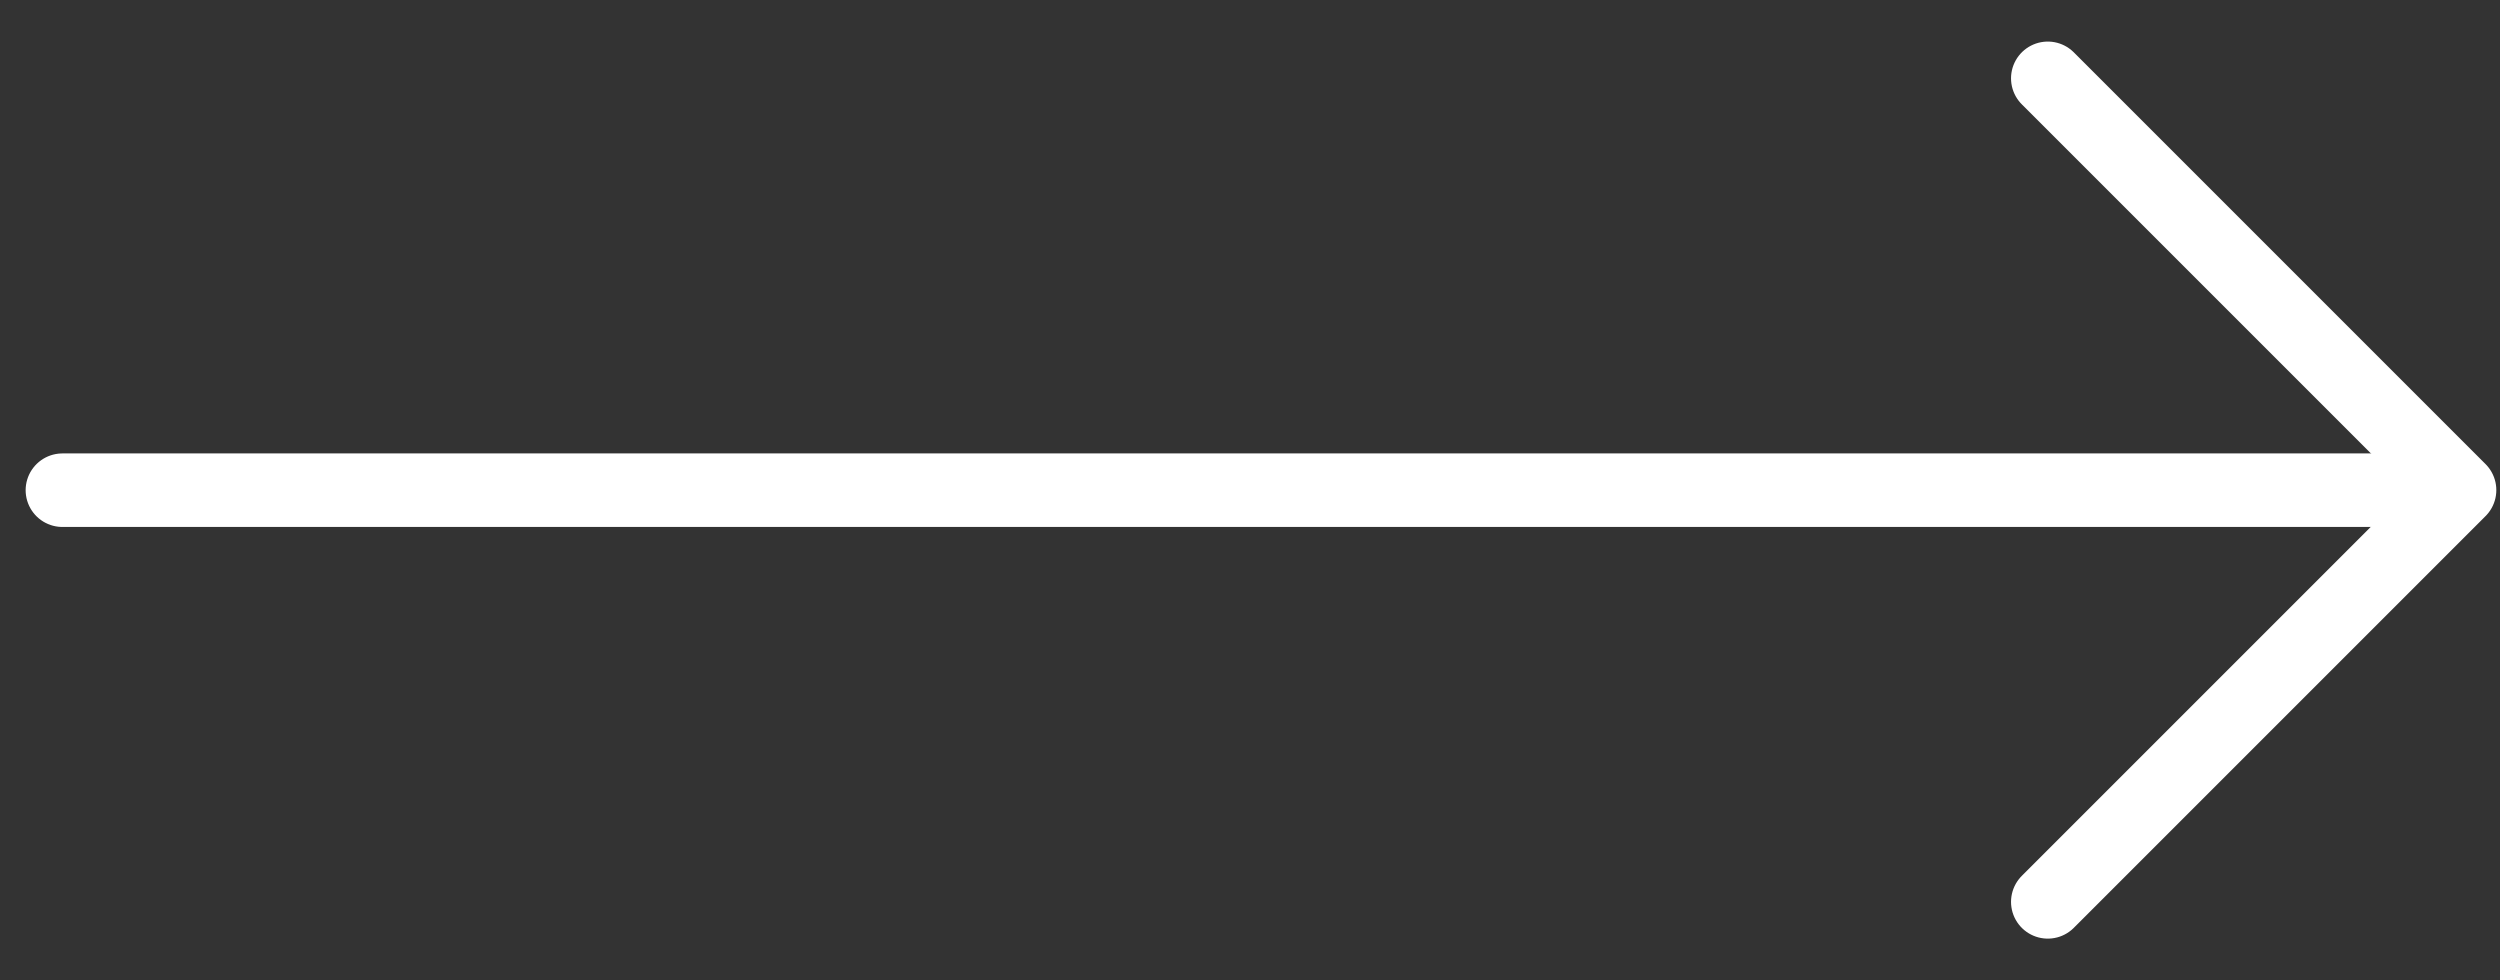
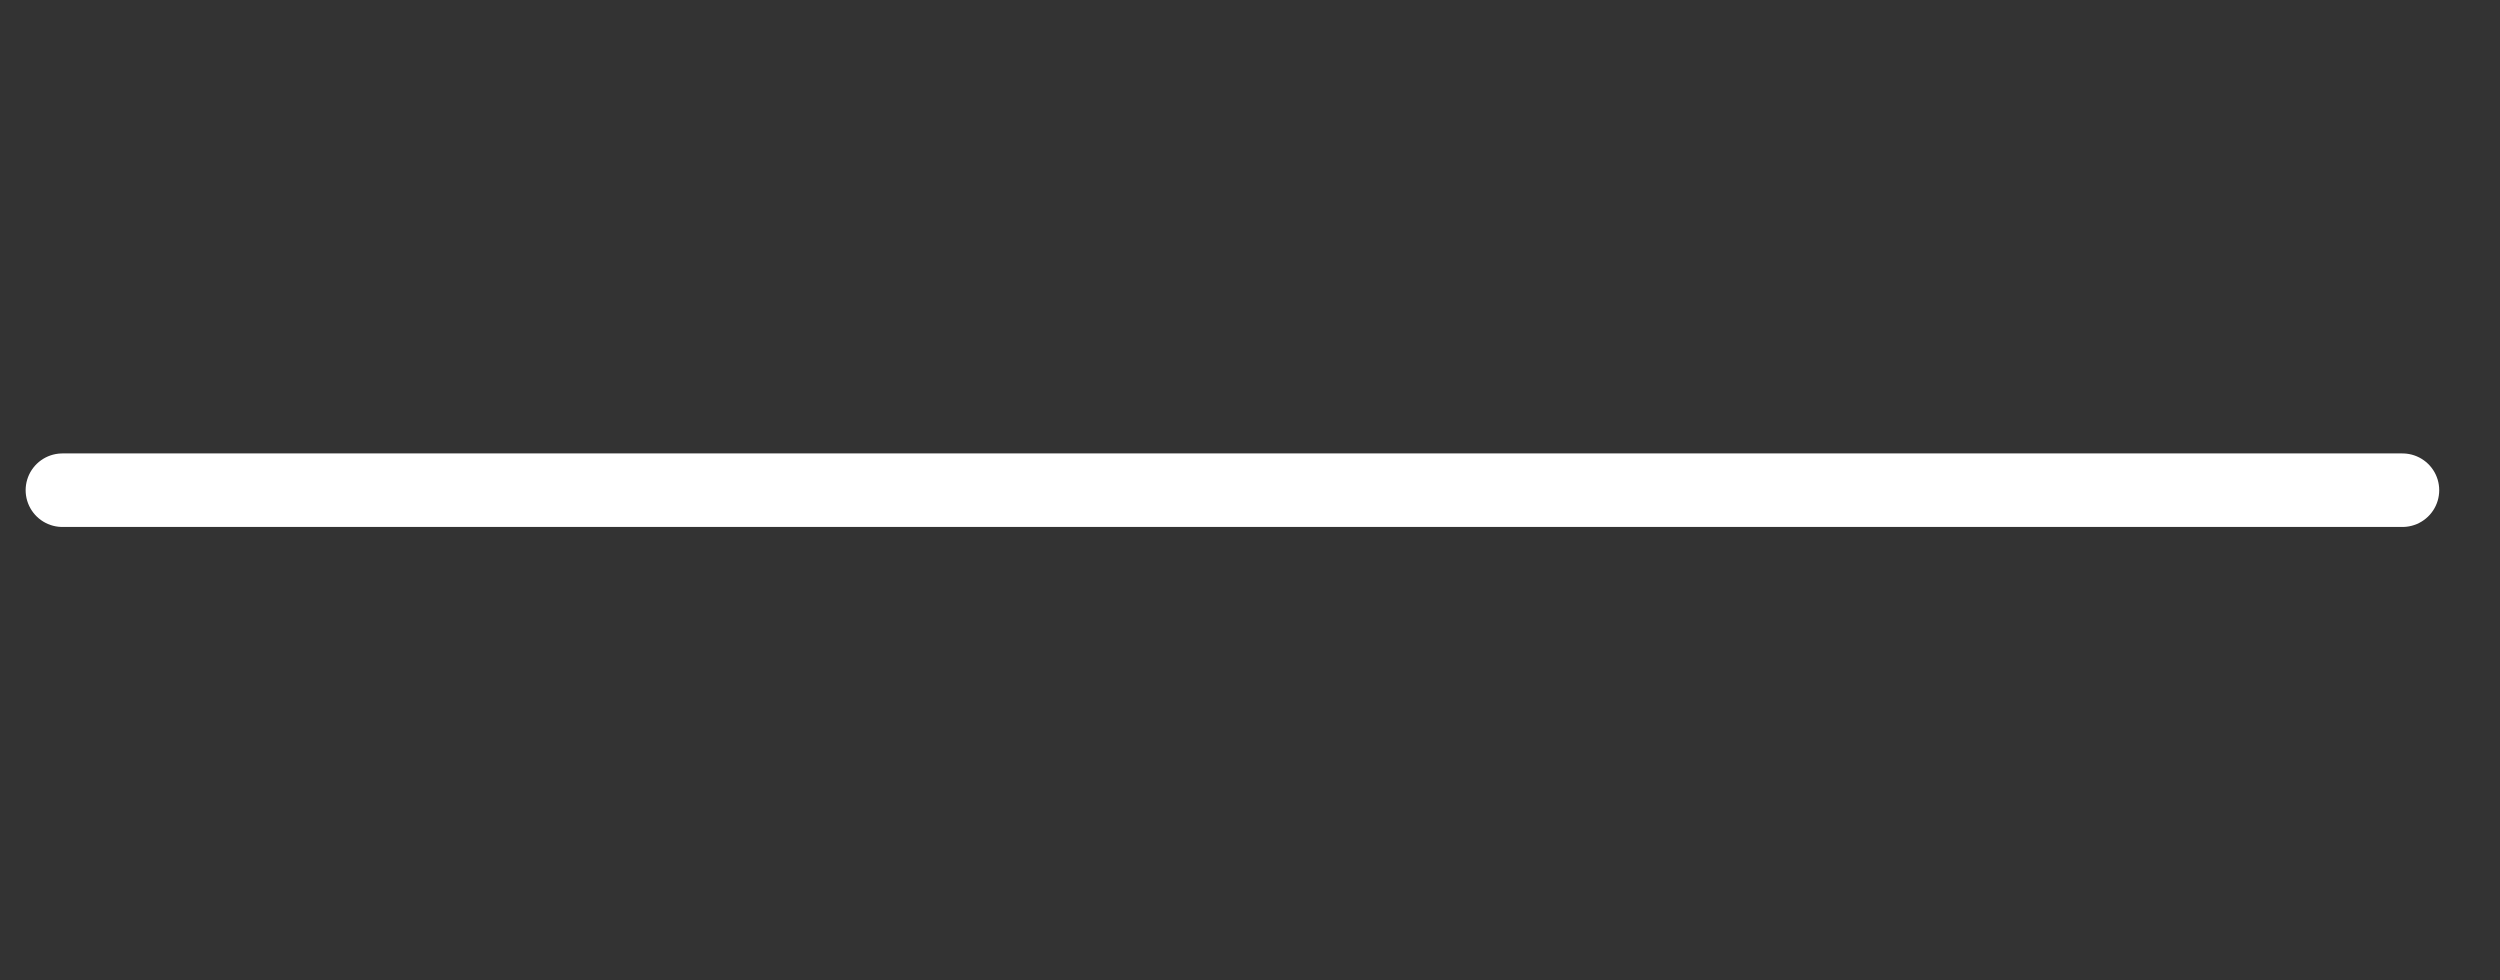
<svg xmlns="http://www.w3.org/2000/svg" width="51" height="20" viewBox="0 0 51 20">
  <rect x="0" y="0" width="51" height="20" fill="#333333" stroke="none" />
  <defs>
    <clipPath id="clip-path">
      <rect id="Rectangle_766" data-name="Rectangle 766" width="51" height="20" transform="translate(967.548 7806.451)" fill="#fff" stroke="#fff" stroke-width="1.5" />
    </clipPath>
  </defs>
  <g id="Icon" transform="translate(-967.548 -7806.451)" clip-path="url(#clip-pathar)">
    <g id="arrow-forward-outline" transform="translate(968.821 7808.049)">
-       <path id="Path_3878" data-name="Path 3878" d="M22.592,9.441l8.4,8.4-8.4,8.4" transform="translate(17.91 -9.441)" fill="none" stroke="#fff" stroke-linecap="round" stroke-linejoin="round" stroke-width="1.5" />
      <line id="Line_78" data-name="Line 78" x1="47.737" transform="translate(0 8.402)" fill="none" stroke="#fff" stroke-linecap="round" stroke-linejoin="round" stroke-width="1.5" />
    </g>
  </g>
</svg>